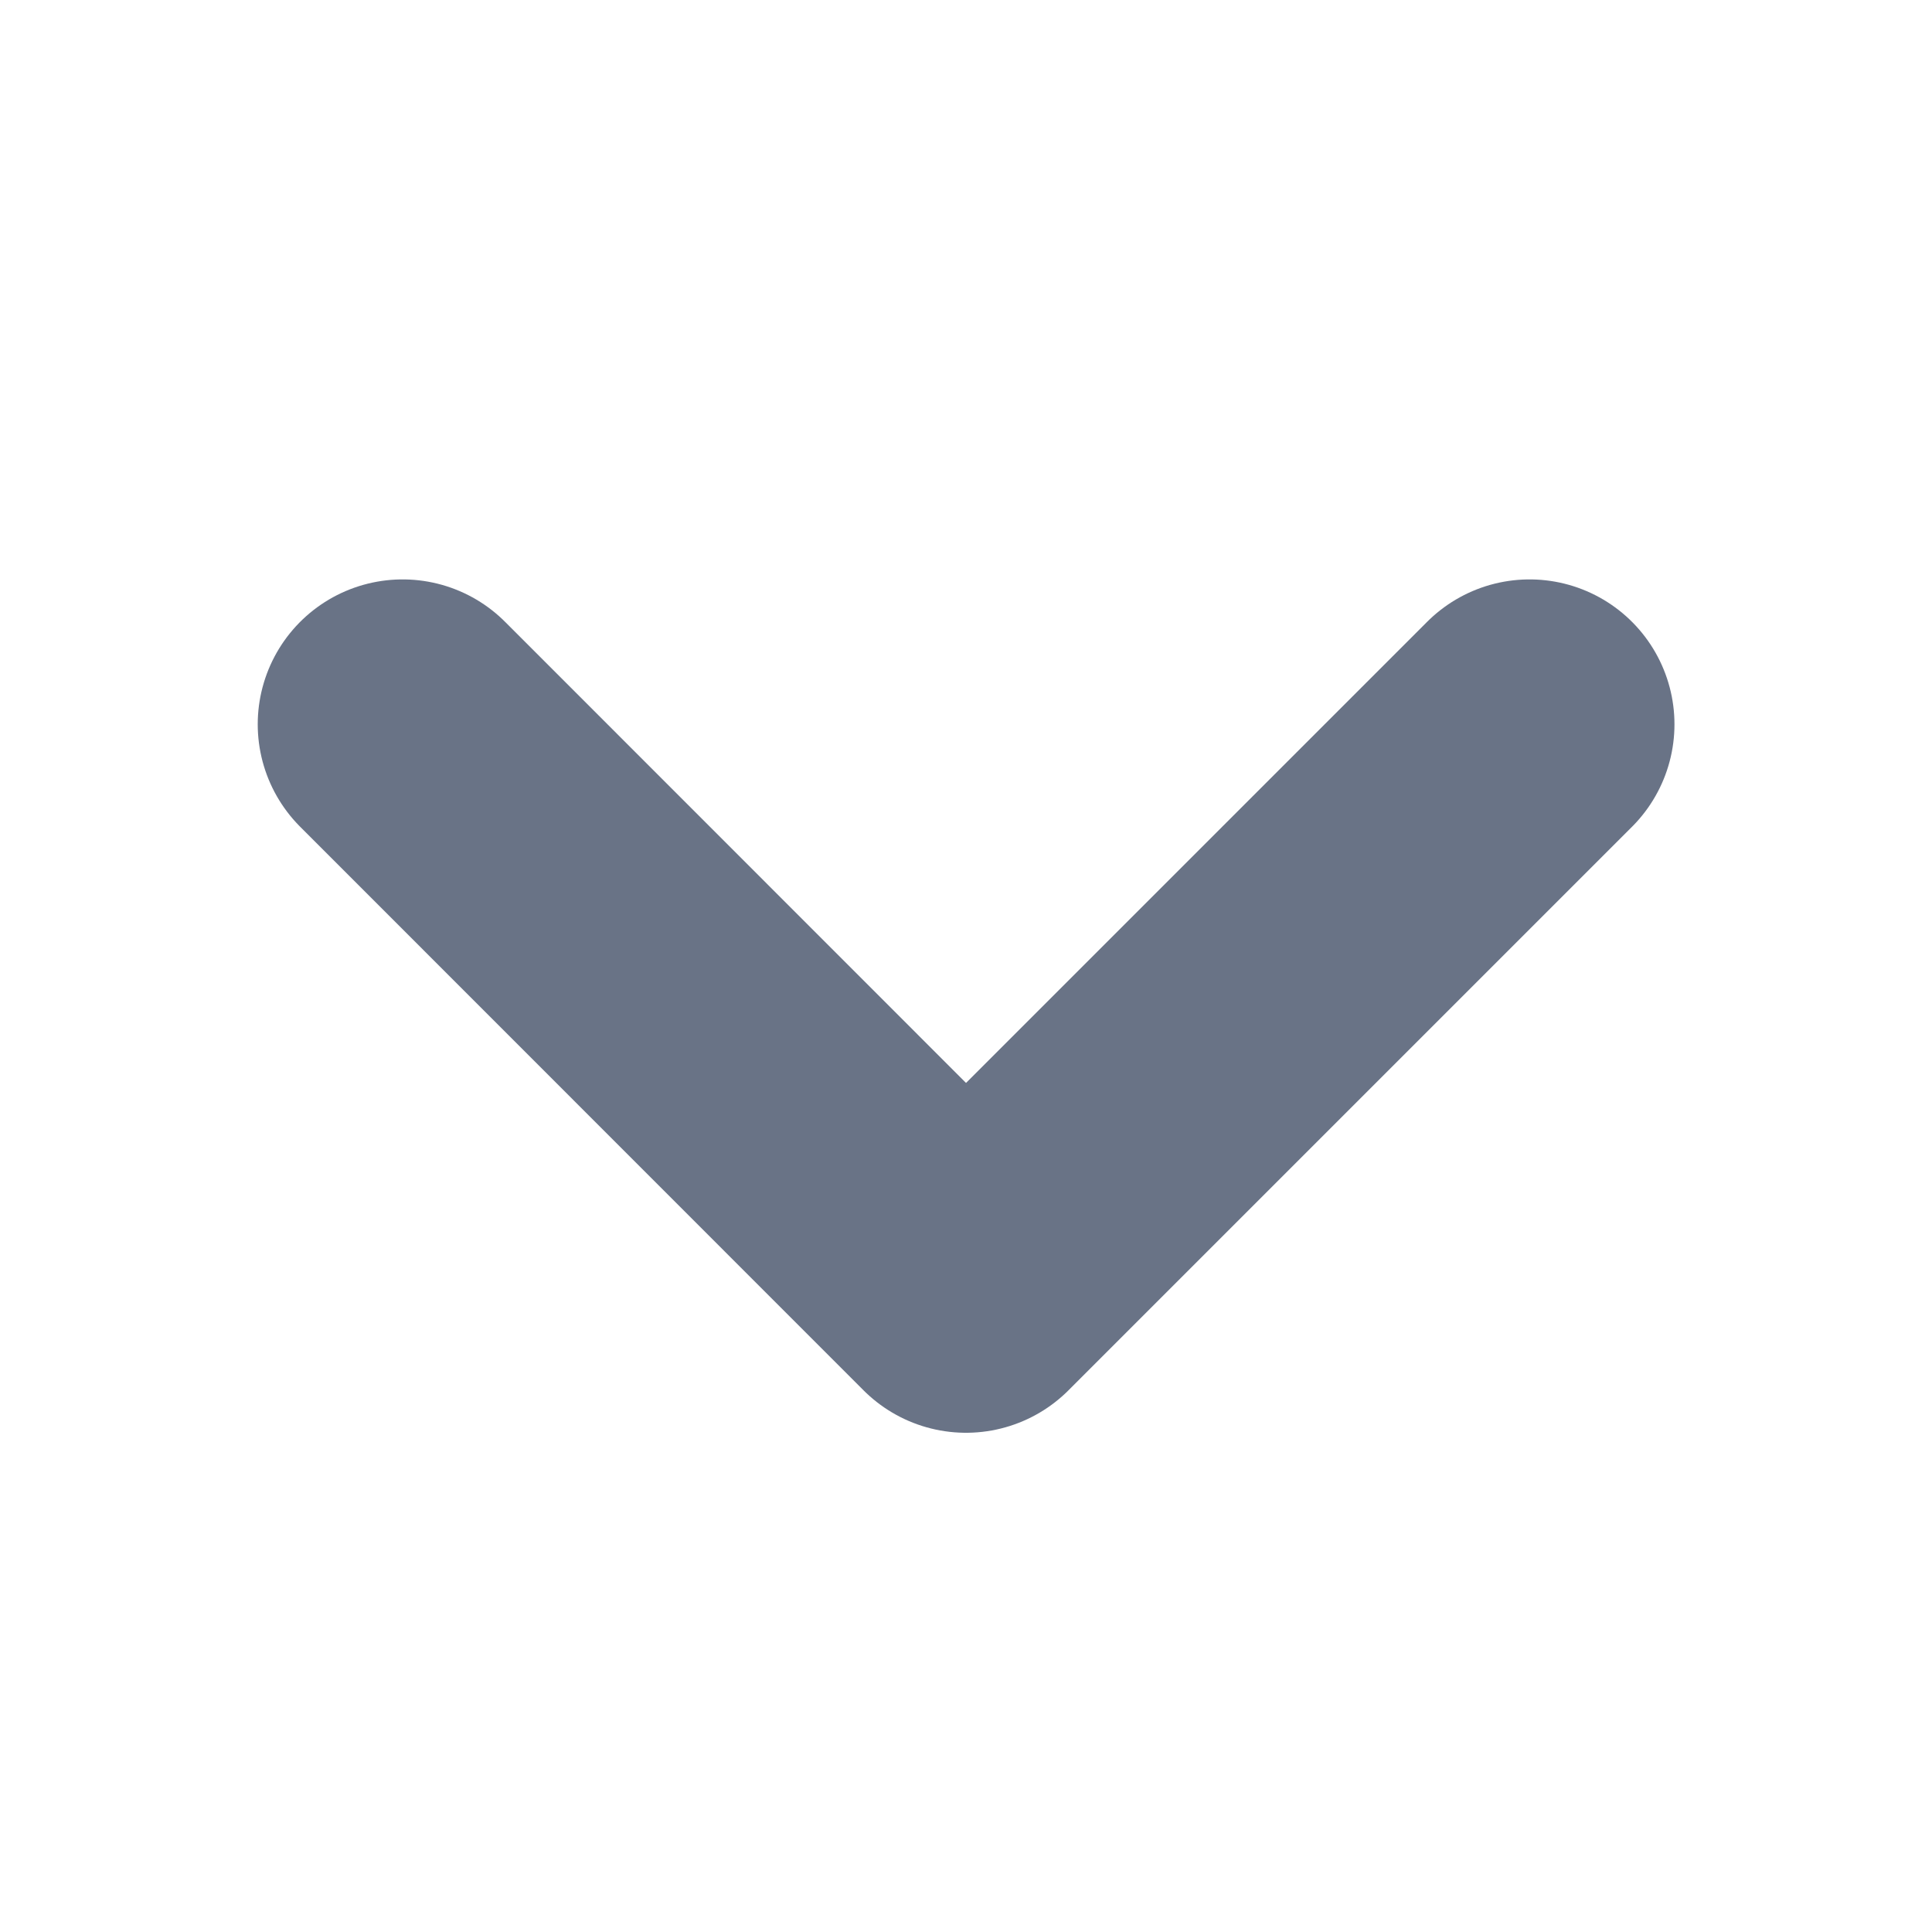
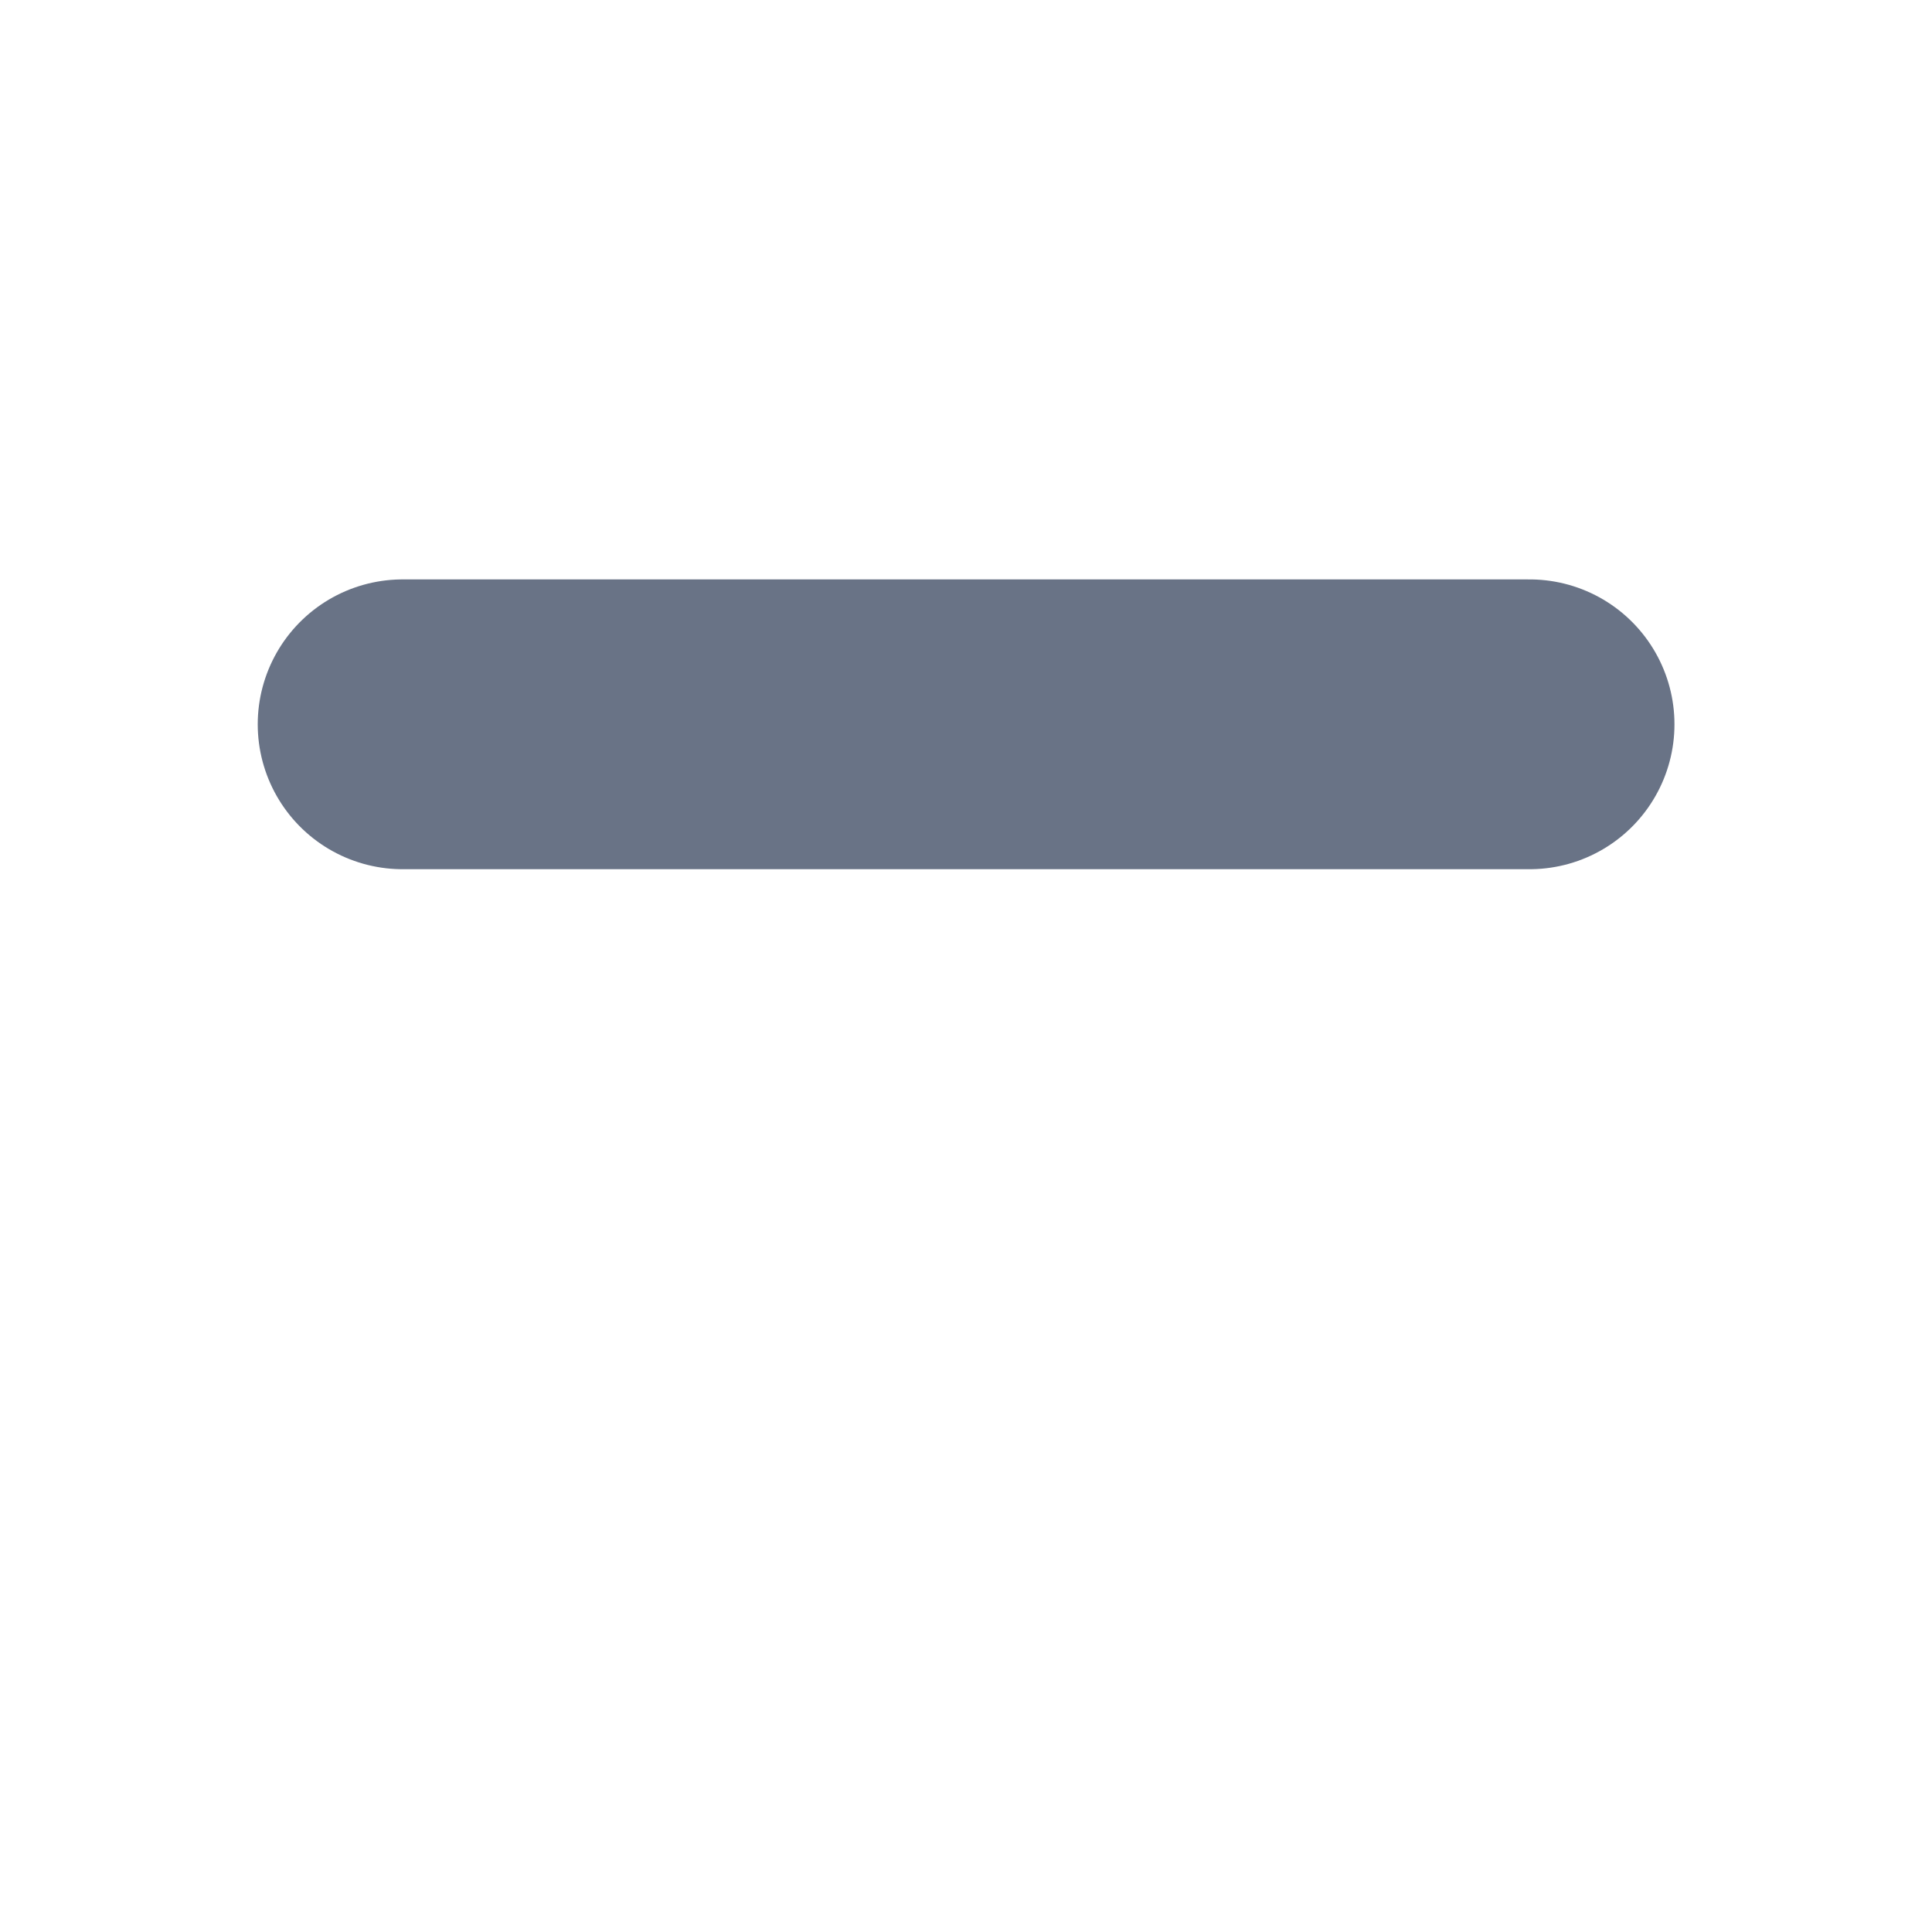
<svg xmlns="http://www.w3.org/2000/svg" width="10" height="10" viewBox="0 0 10 10" fill="none">
-   <path d="M7.917 3.749L5 6.666L2.084 3.749" stroke="#697386" stroke-width="1.5" stroke-linecap="round" stroke-linejoin="round" />
+   <path d="M7.917 3.749L2.084 3.749" stroke="#697386" stroke-width="1.5" stroke-linecap="round" stroke-linejoin="round" />
</svg>